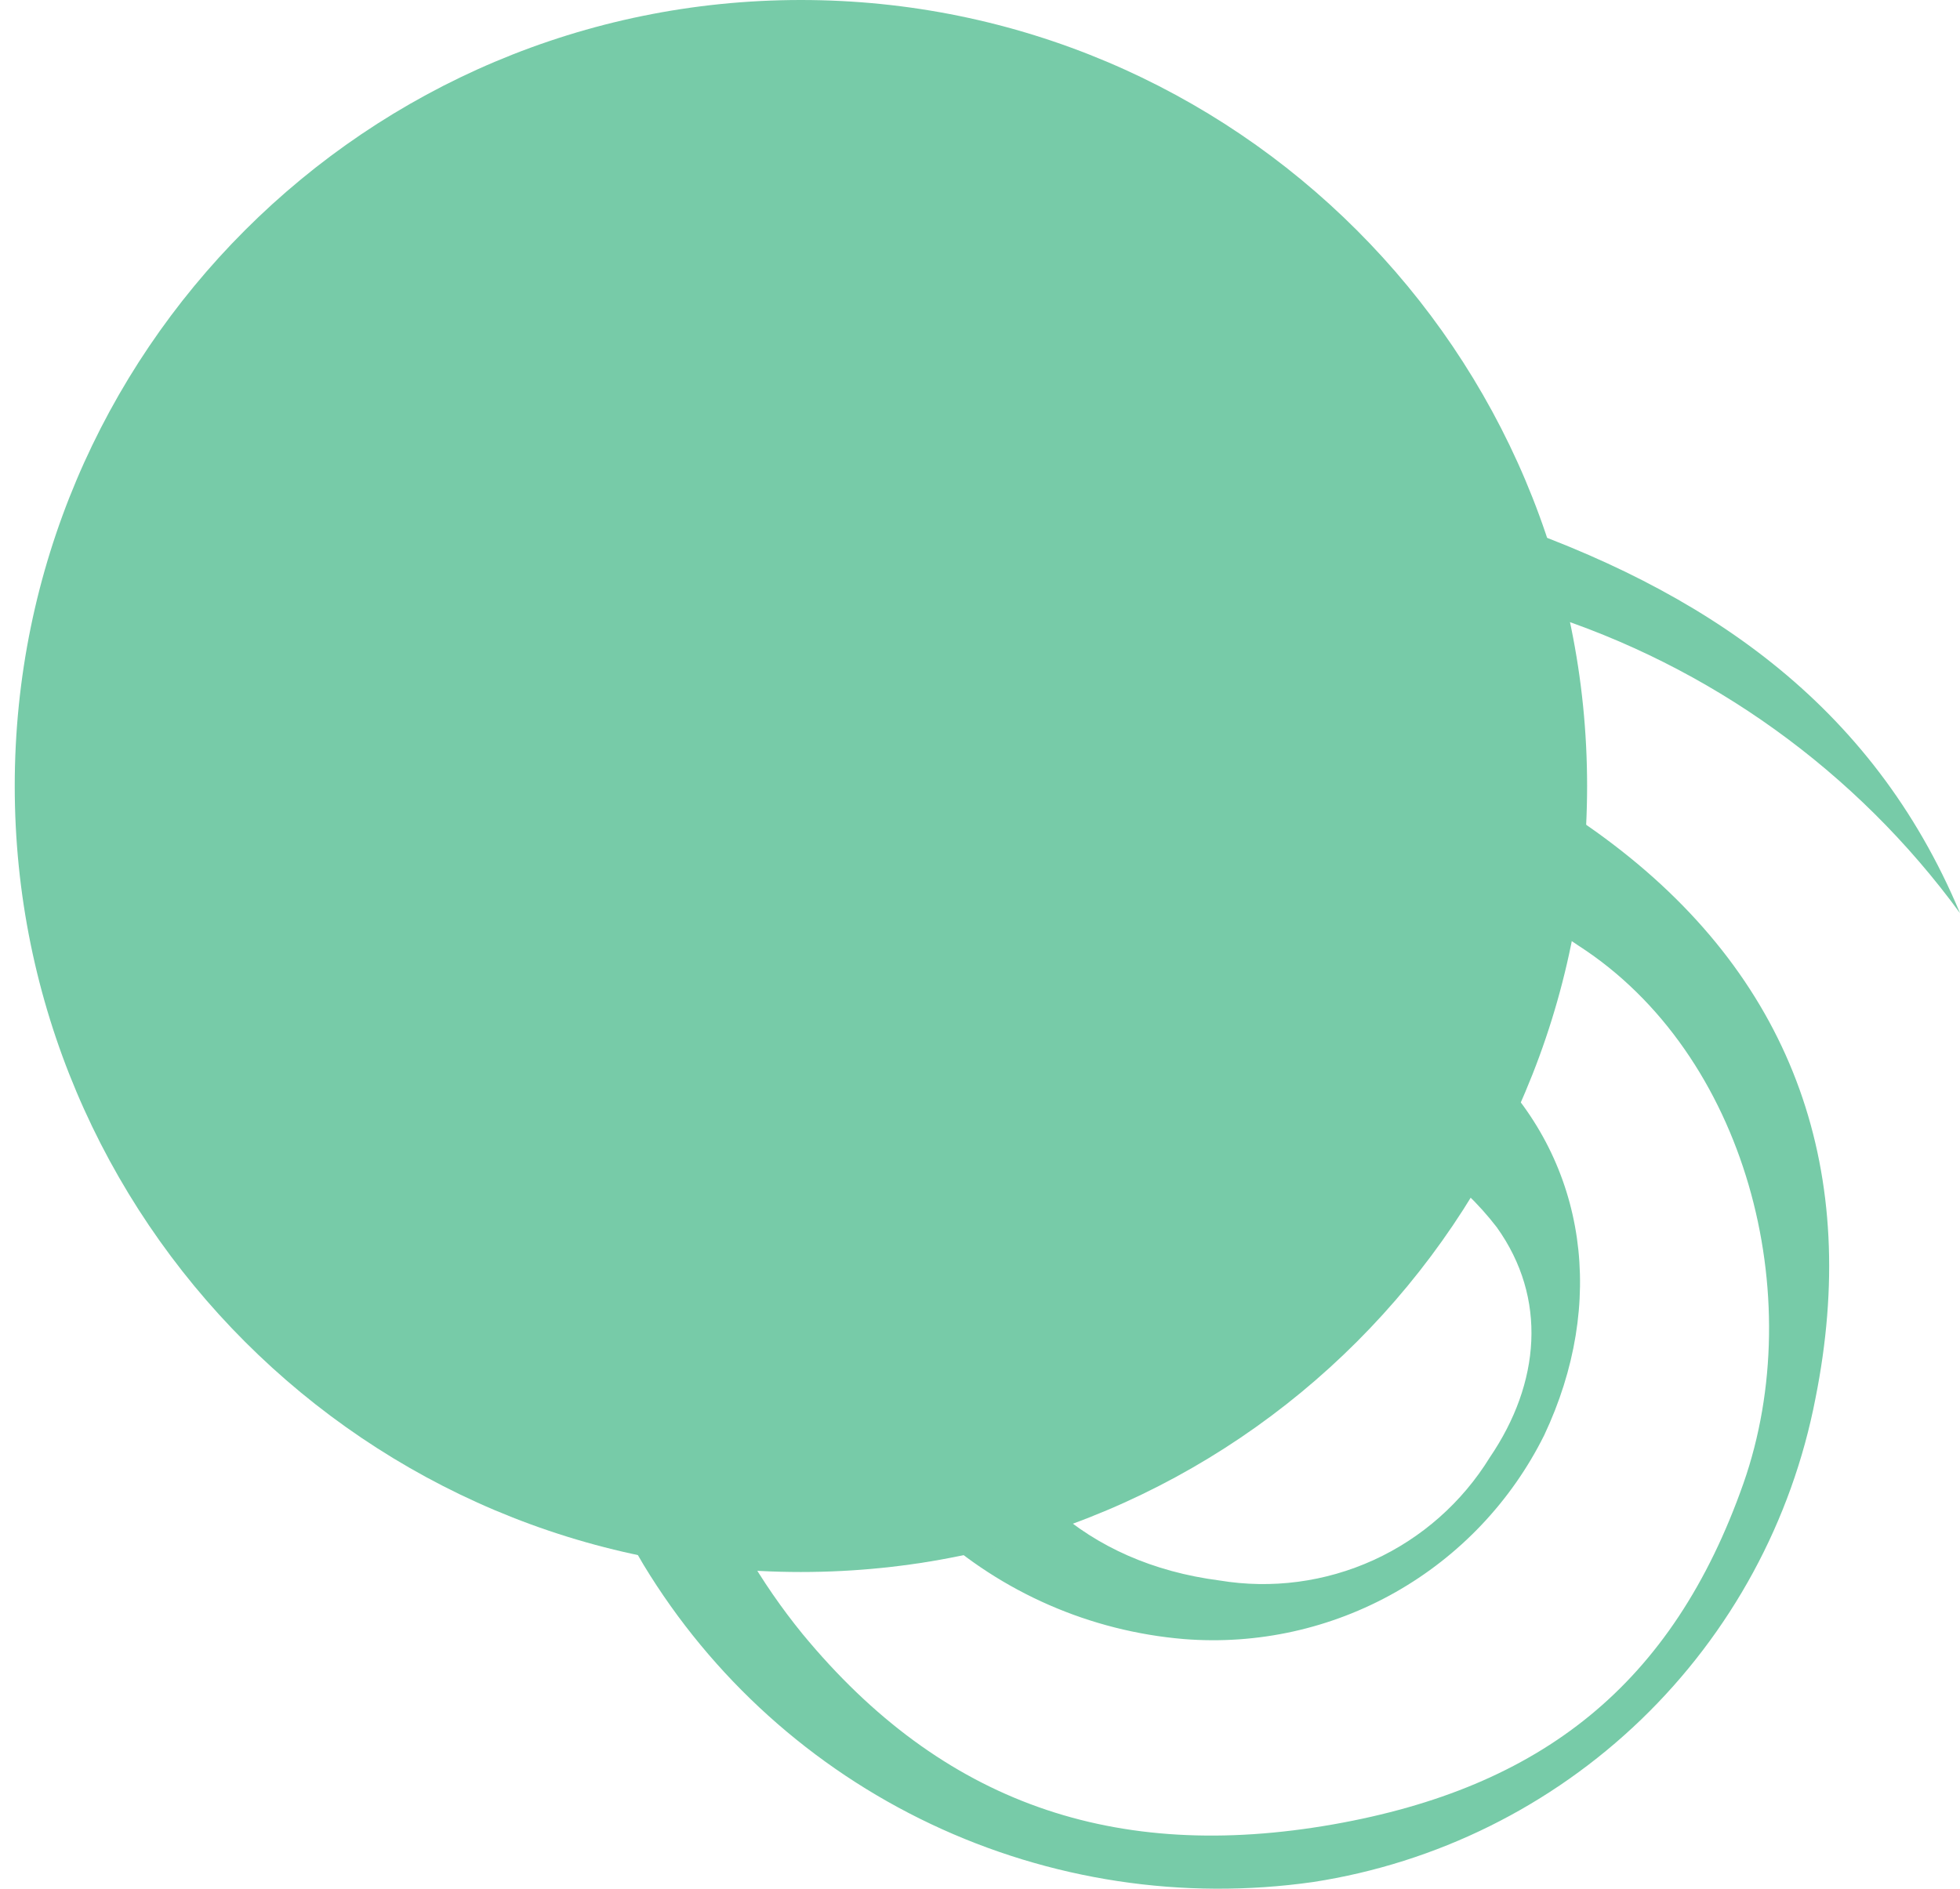
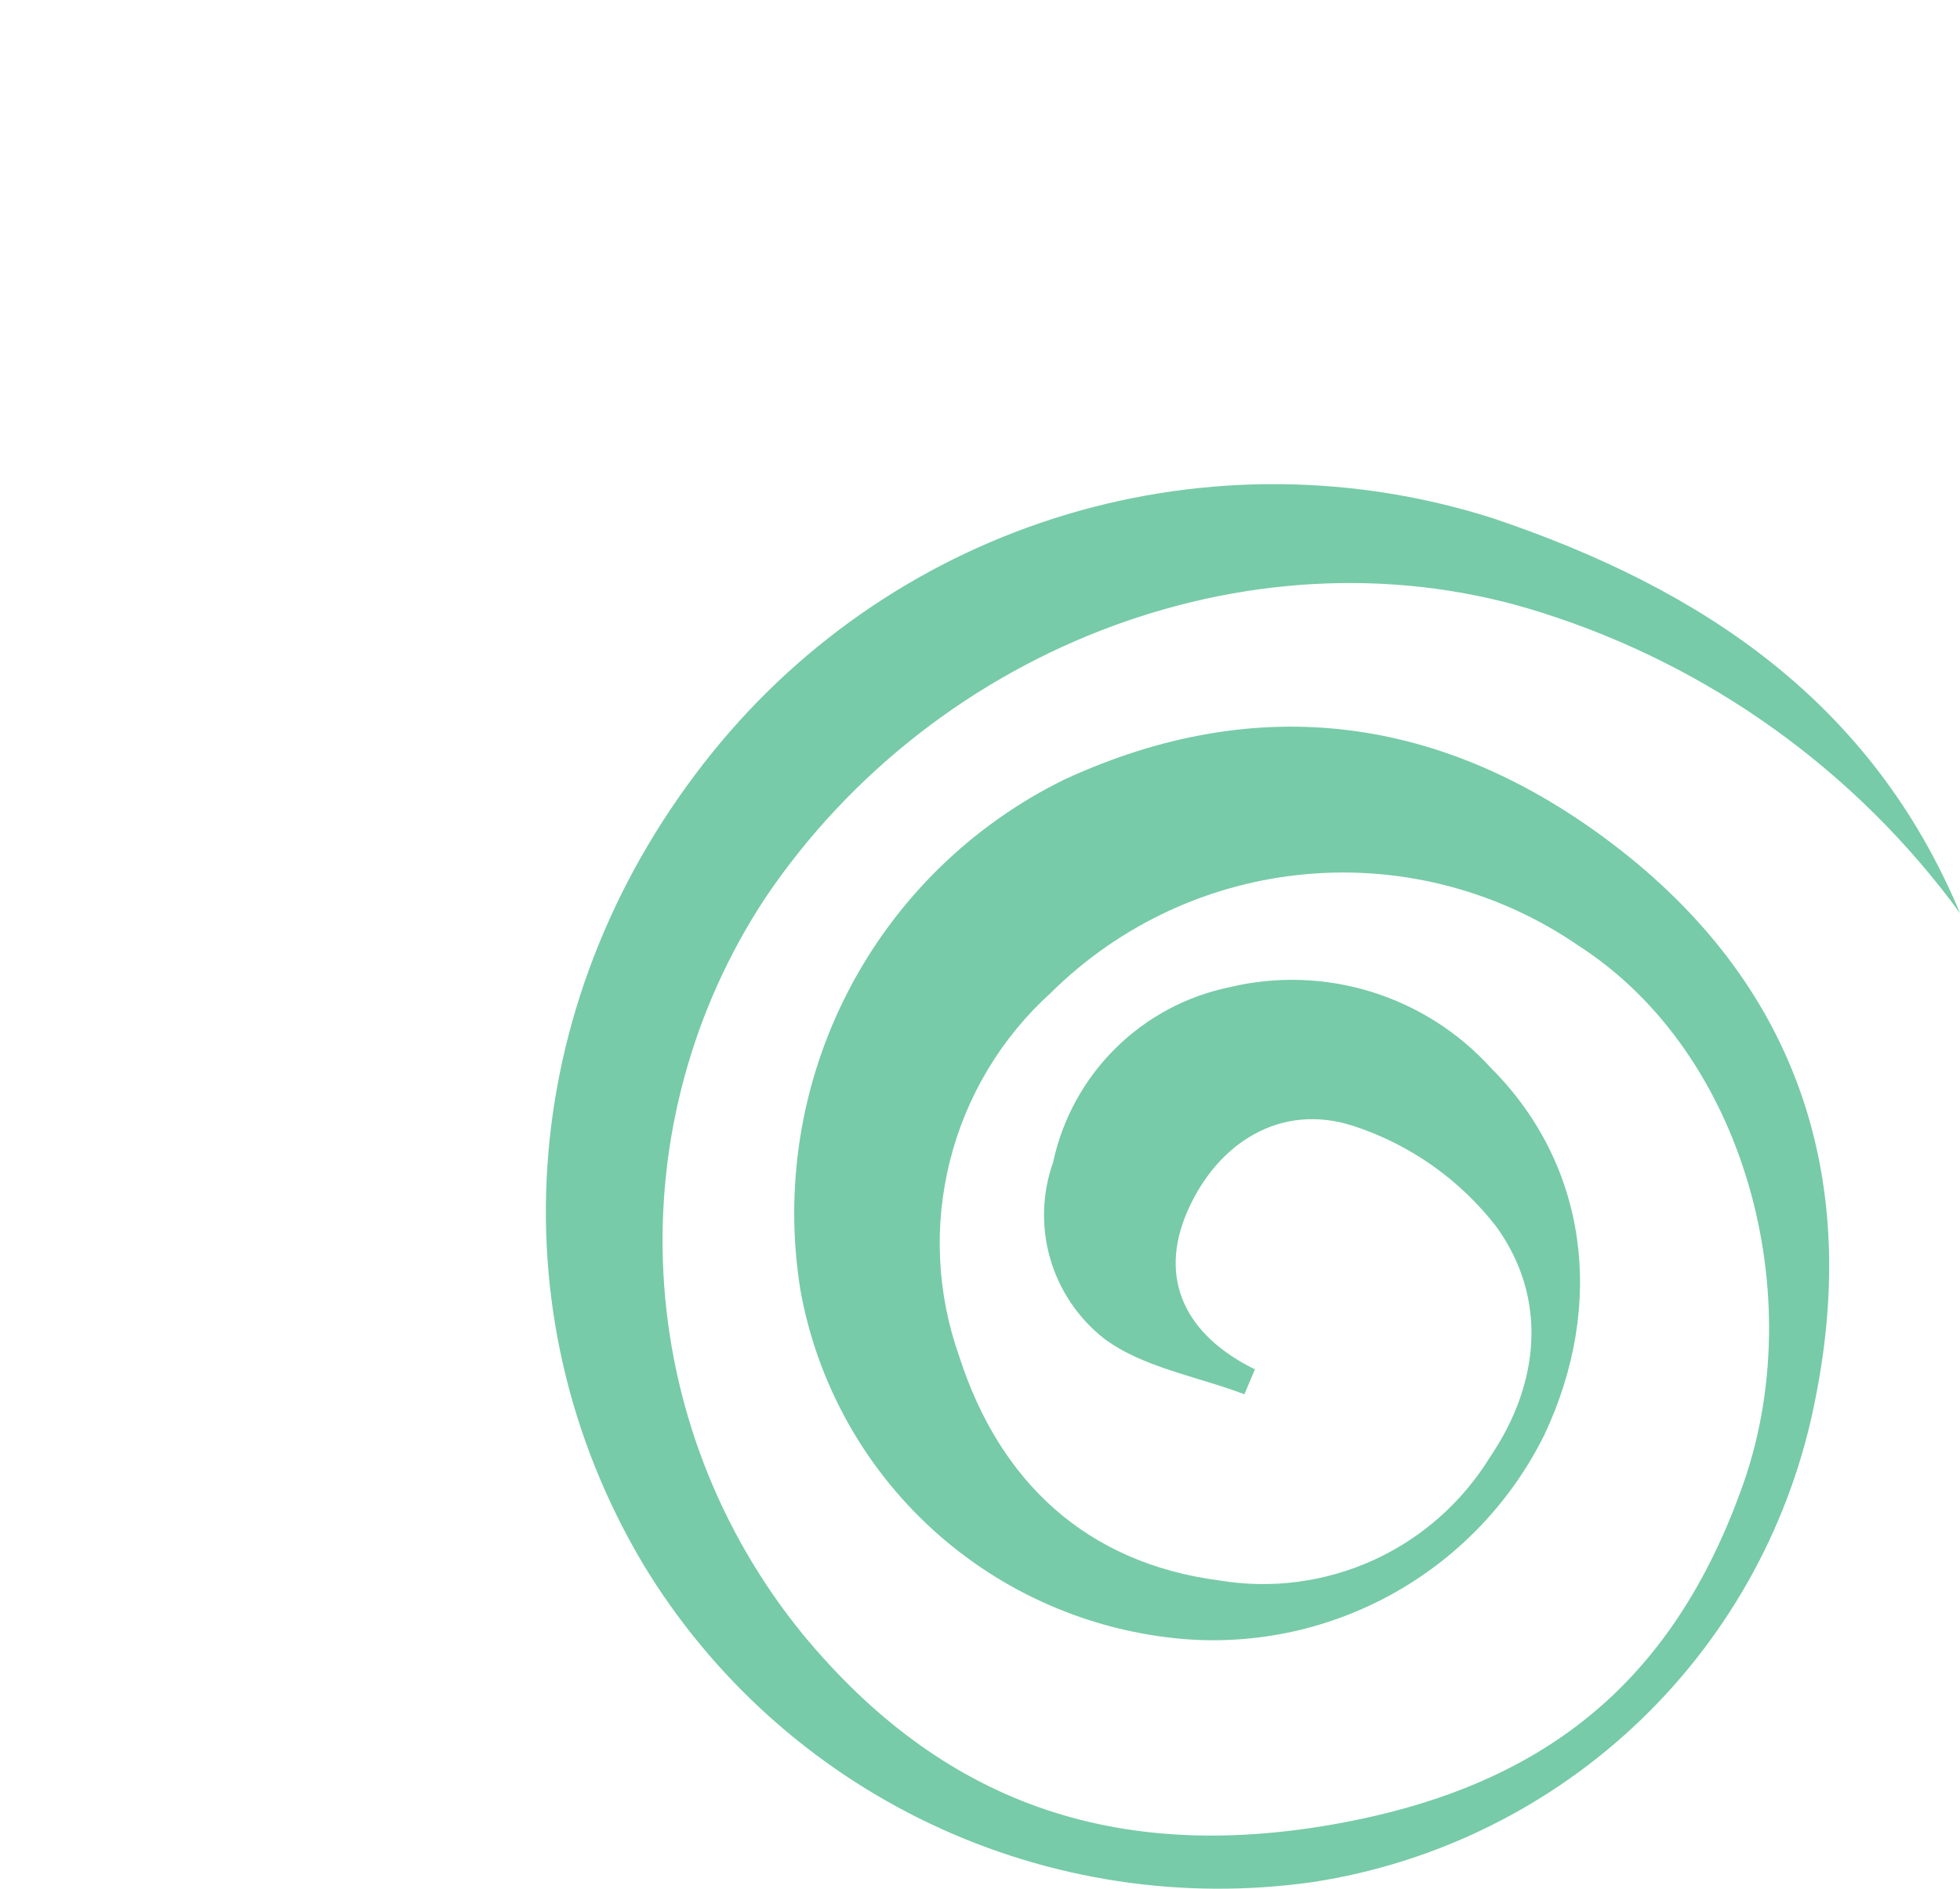
<svg xmlns="http://www.w3.org/2000/svg" width="83" height="80" viewBox="0 0 83 80" fill="none">
  <g style="mix-blend-mode:multiply">
    <path d="M83 38.677C78.605 32.661 72.406 28.205 65.305 25.955C53.423 22.139 39.683 27.227 32.394 38.053C29.312 42.741 27.805 48.289 28.091 53.891C28.377 59.493 30.441 64.859 33.984 69.208C39.9 76.383 47.215 78.902 56.463 77.274C65.254 75.722 70.826 71.371 73.828 62.835C76.614 54.897 73.955 44.643 66.857 40.063C63.483 37.738 59.404 36.663 55.323 37.026C51.242 37.388 47.416 39.164 44.505 42.048C42.406 43.946 40.917 46.424 40.227 49.169C39.536 51.913 39.675 54.801 40.625 57.466C42.317 62.72 45.968 66.206 51.642 66.944C53.852 67.311 56.122 67.011 58.162 66.082C60.201 65.153 61.917 63.637 63.091 61.728C65.228 58.586 65.534 54.986 63.384 51.983C61.833 49.968 59.709 48.469 57.29 47.684C54.237 46.704 51.565 48.396 50.293 51.284C49.021 54.172 50.204 56.563 53.143 58.001C52.99 58.344 52.85 58.7 52.697 59.057C50.688 58.293 48.385 57.924 46.744 56.69C45.652 55.828 44.858 54.645 44.472 53.308C44.087 51.971 44.129 50.547 44.594 49.236C44.984 47.41 45.896 45.737 47.22 44.42C48.543 43.103 50.221 42.199 52.049 41.819C54.035 41.34 56.113 41.406 58.065 42.008C60.017 42.61 61.771 43.727 63.142 45.241C67.2 49.299 68.027 55.202 65.394 60.787C64.003 63.587 61.806 65.906 59.085 67.446C56.364 68.986 53.244 69.675 50.128 69.425C46.172 69.092 42.436 67.463 39.501 64.79C36.566 62.117 34.595 58.55 33.895 54.642C33.196 50.315 33.905 45.878 35.918 41.984C37.932 38.091 41.142 34.947 45.077 33.016C53.359 29.199 61.221 30.369 68.294 35.751C76.041 41.641 78.777 49.744 76.881 59.222C75.881 64.414 73.3 69.17 69.493 72.839C65.685 76.507 60.836 78.91 55.611 79.716C50.088 80.501 44.456 79.647 39.415 77.258C34.374 74.87 30.145 71.053 27.254 66.282C20.817 55.495 21.962 42.022 30.18 31.858C34.05 27.066 39.279 23.556 45.179 21.789C51.08 20.023 57.377 20.082 63.244 21.96C72.149 24.963 79.273 29.771 83 38.677Z" fill="#77CBA8" />
  </g>
  <g style="mix-blend-mode:multiply">
-     <path d="M33.916 66.585C52.303 66.585 67.209 51.679 67.209 33.292C67.209 14.905 52.303 0 33.916 0C15.53 0 0.624 14.905 0.624 33.292C0.624 51.679 15.53 66.585 33.916 66.585Z" fill="#77CBA8" />
-   </g>
+     </g>
</svg>